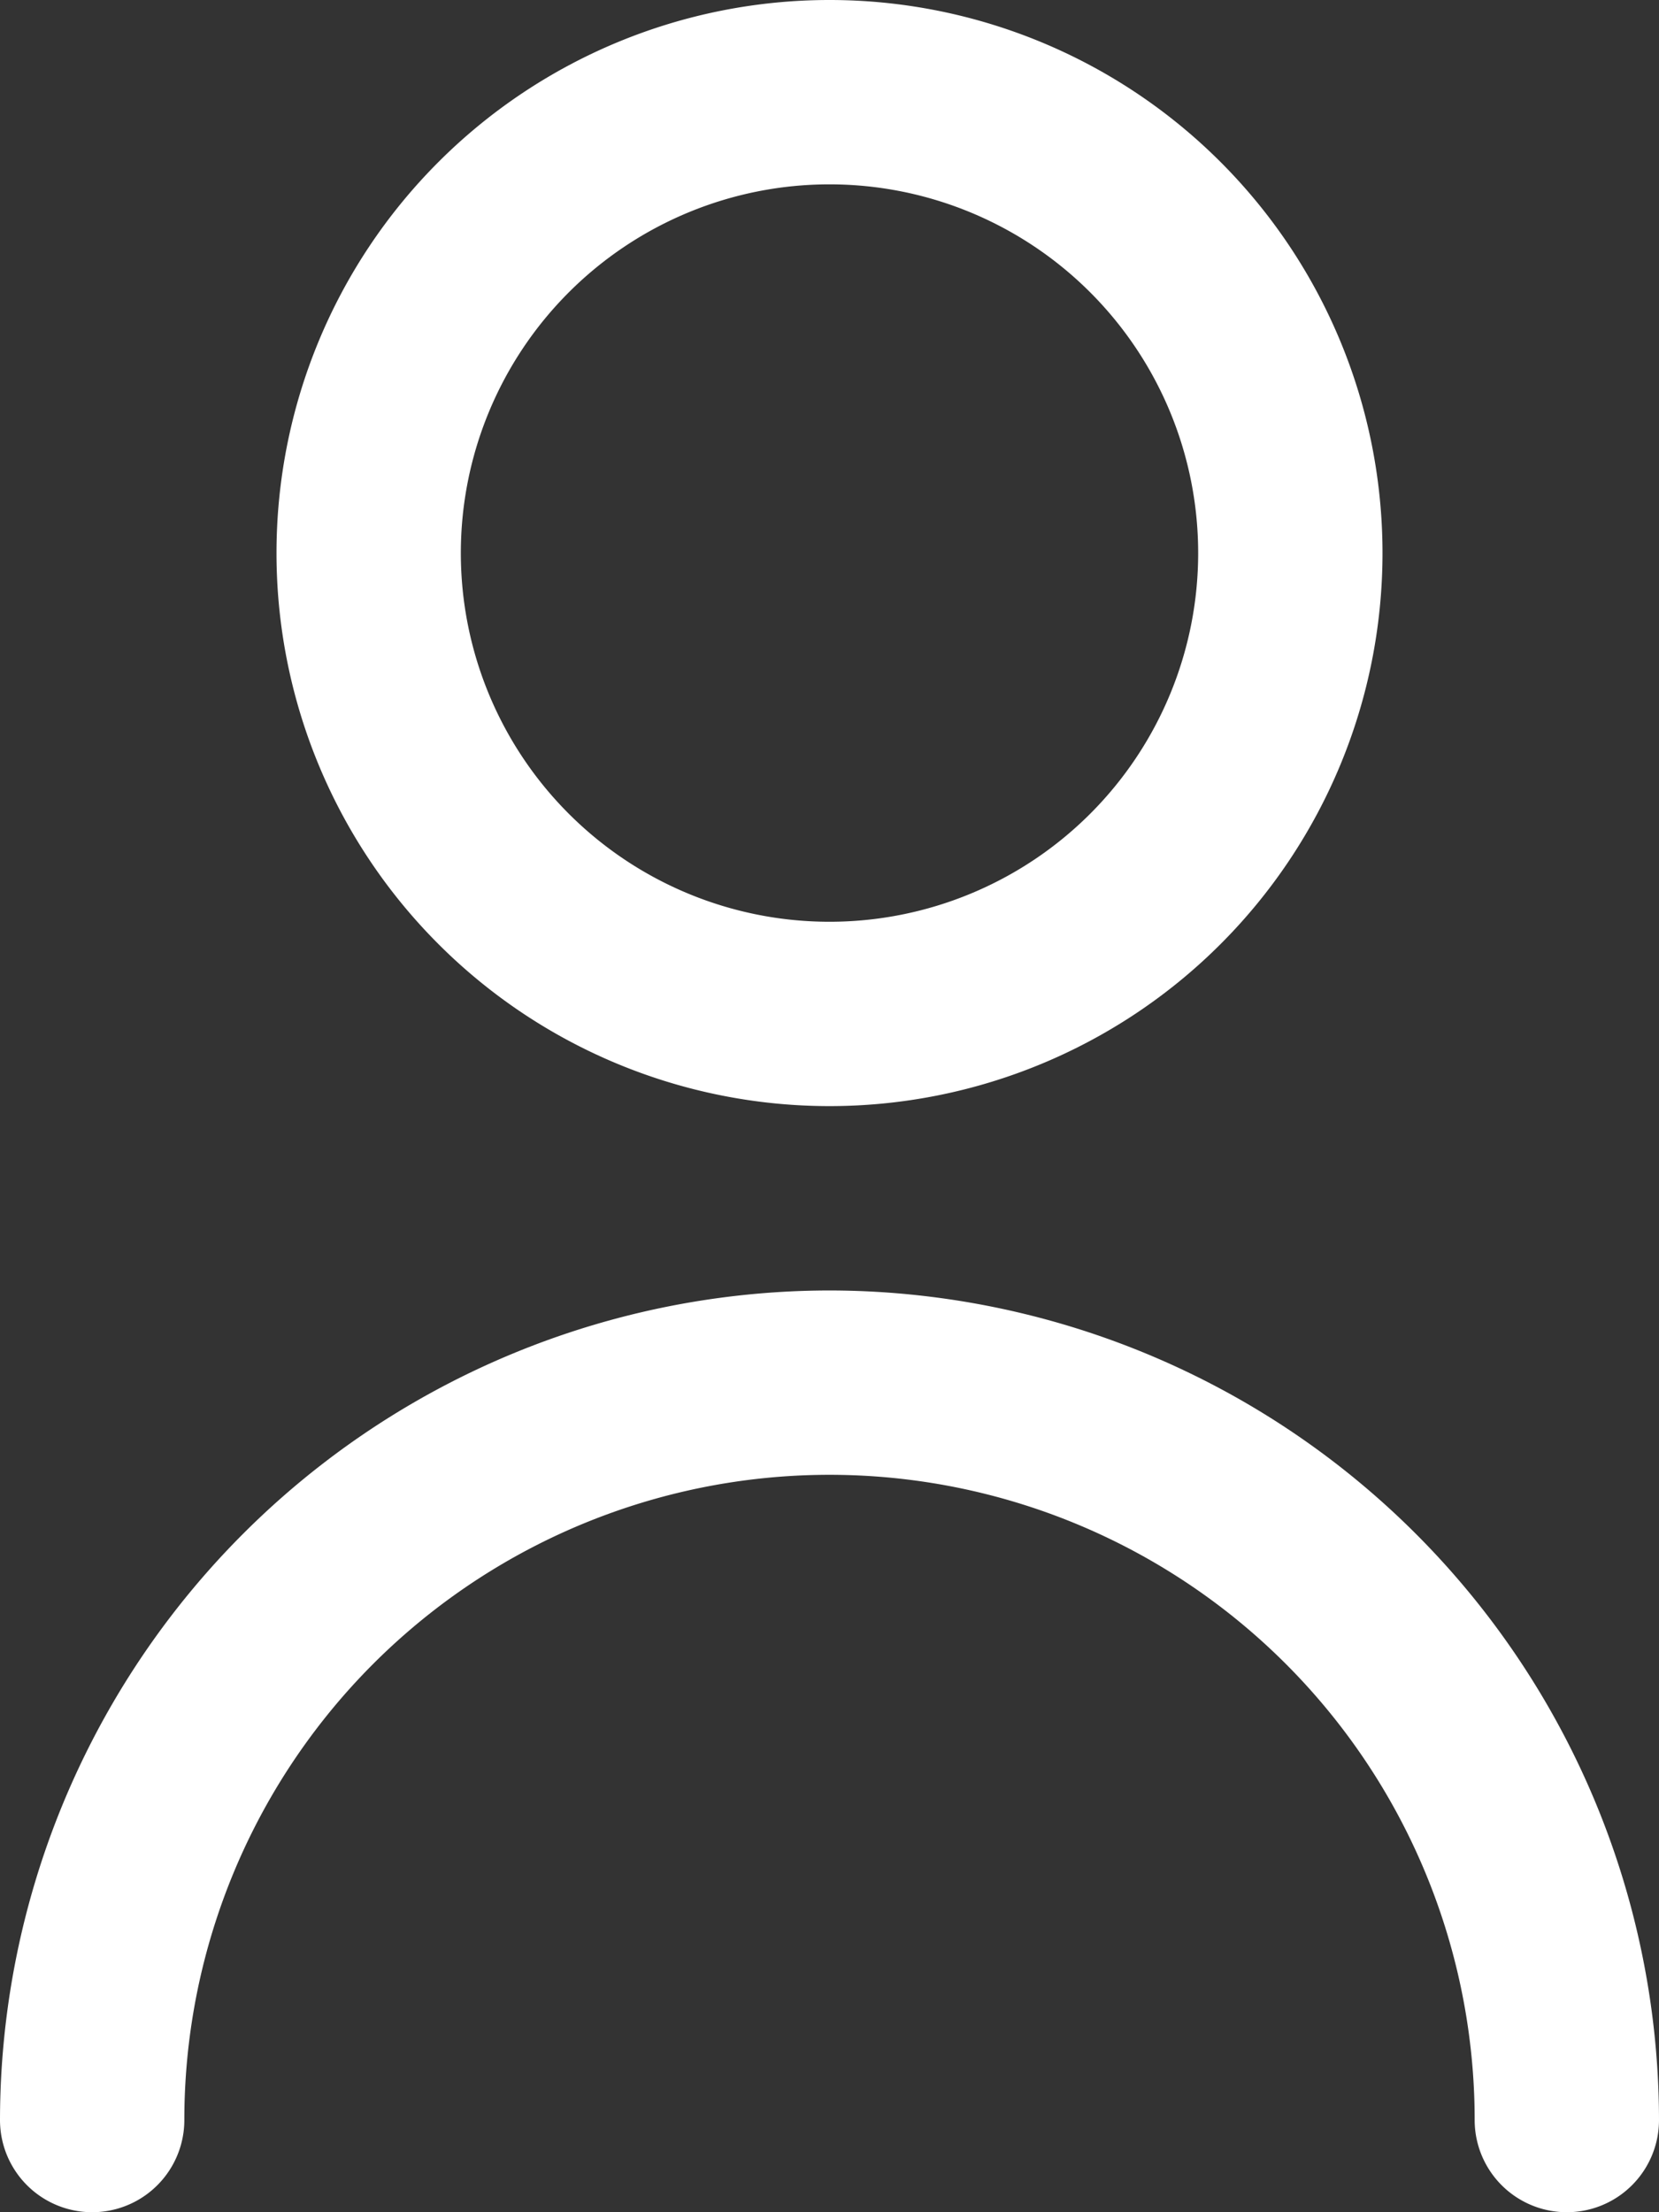
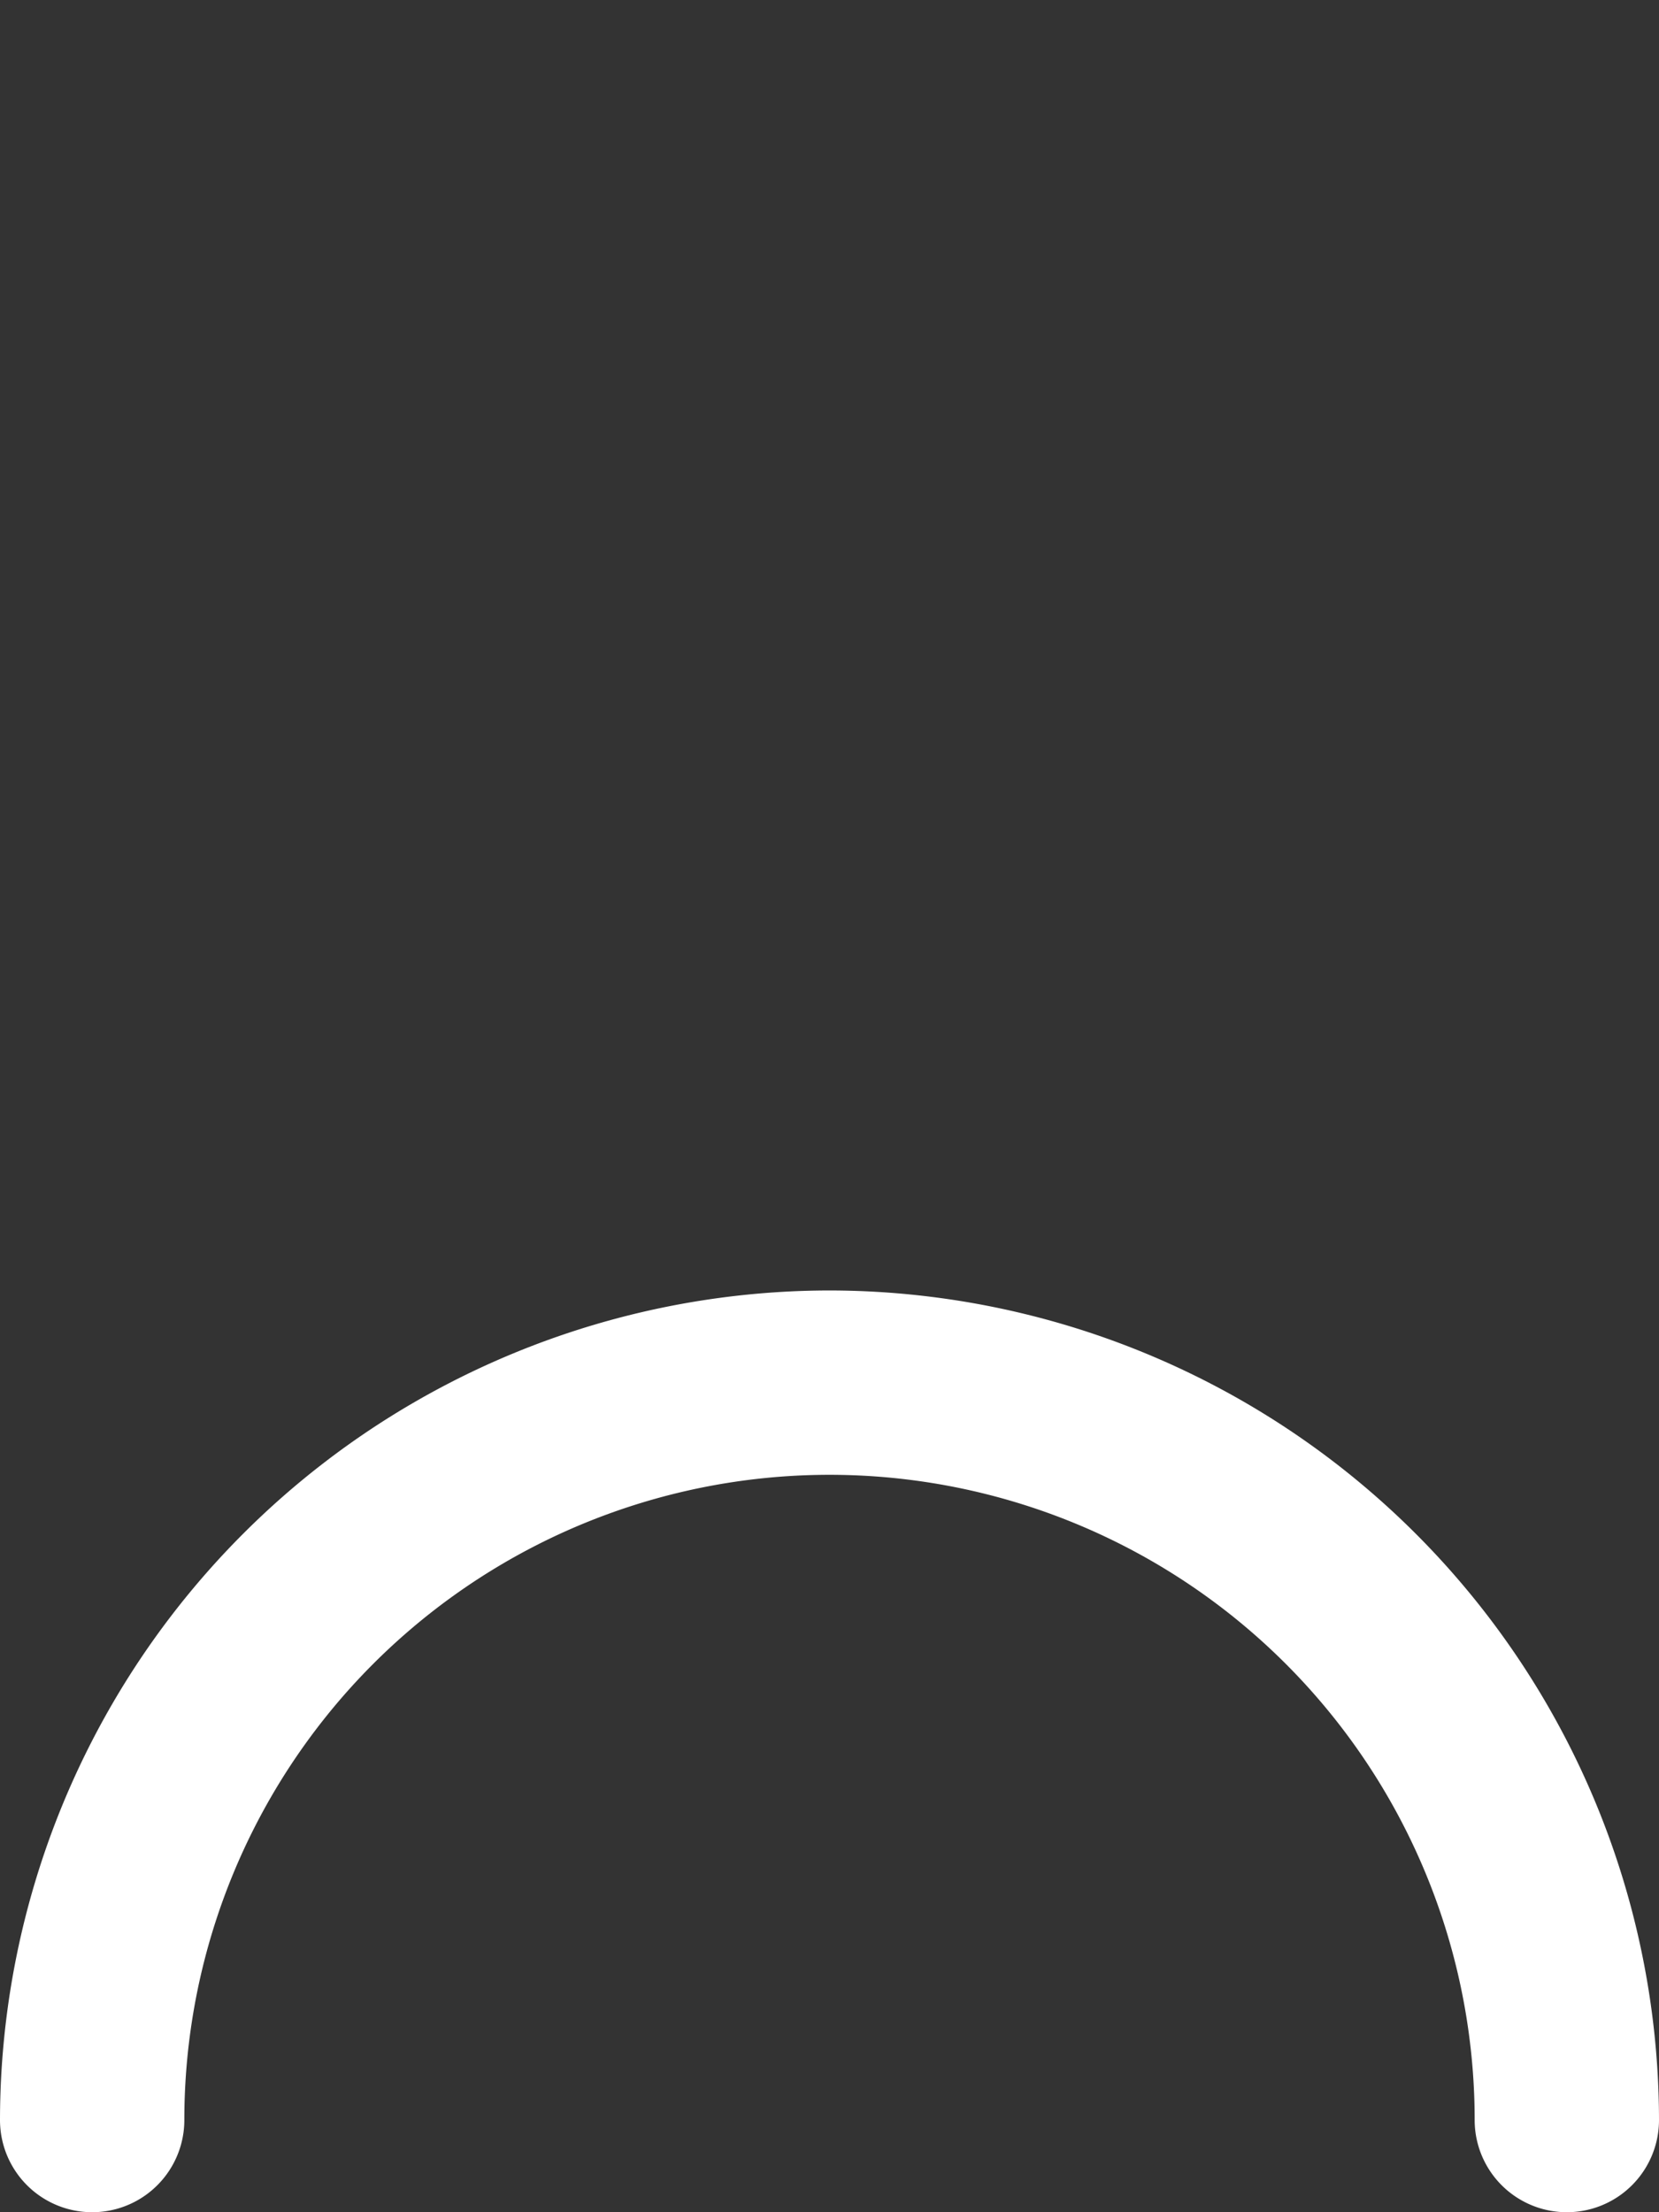
<svg xmlns="http://www.w3.org/2000/svg" id="fi-rr-user" width="13.5" height="18" viewBox="0 0 13.5 18">
  <rect x="0" y="0" width="13.5" height="18" fill="#333333" stroke="none" />
-   <path id="Caminho_19732" data-name="Caminho 19732" d="M10.5,9A4.5,4.5,0,1,0,6,4.5,4.5,4.5,0,0,0,10.5,9Zm0-7.5a3,3,0,1,1-3,3A3,3,0,0,1,10.5,1.5Z" transform="translate(-3.75 0)" fill="#fff" />
  <path id="Caminho_19733" data-name="Caminho 19733" d="M9.75,14A6.757,6.757,0,0,0,3,20.75a.75.75,0,1,0,1.5,0,5.25,5.25,0,1,1,10.5,0,.75.75,0,0,0,1.5,0A6.758,6.758,0,0,0,9.75,14Z" transform="translate(-3 -3.5)" fill="#fff" />
</svg>